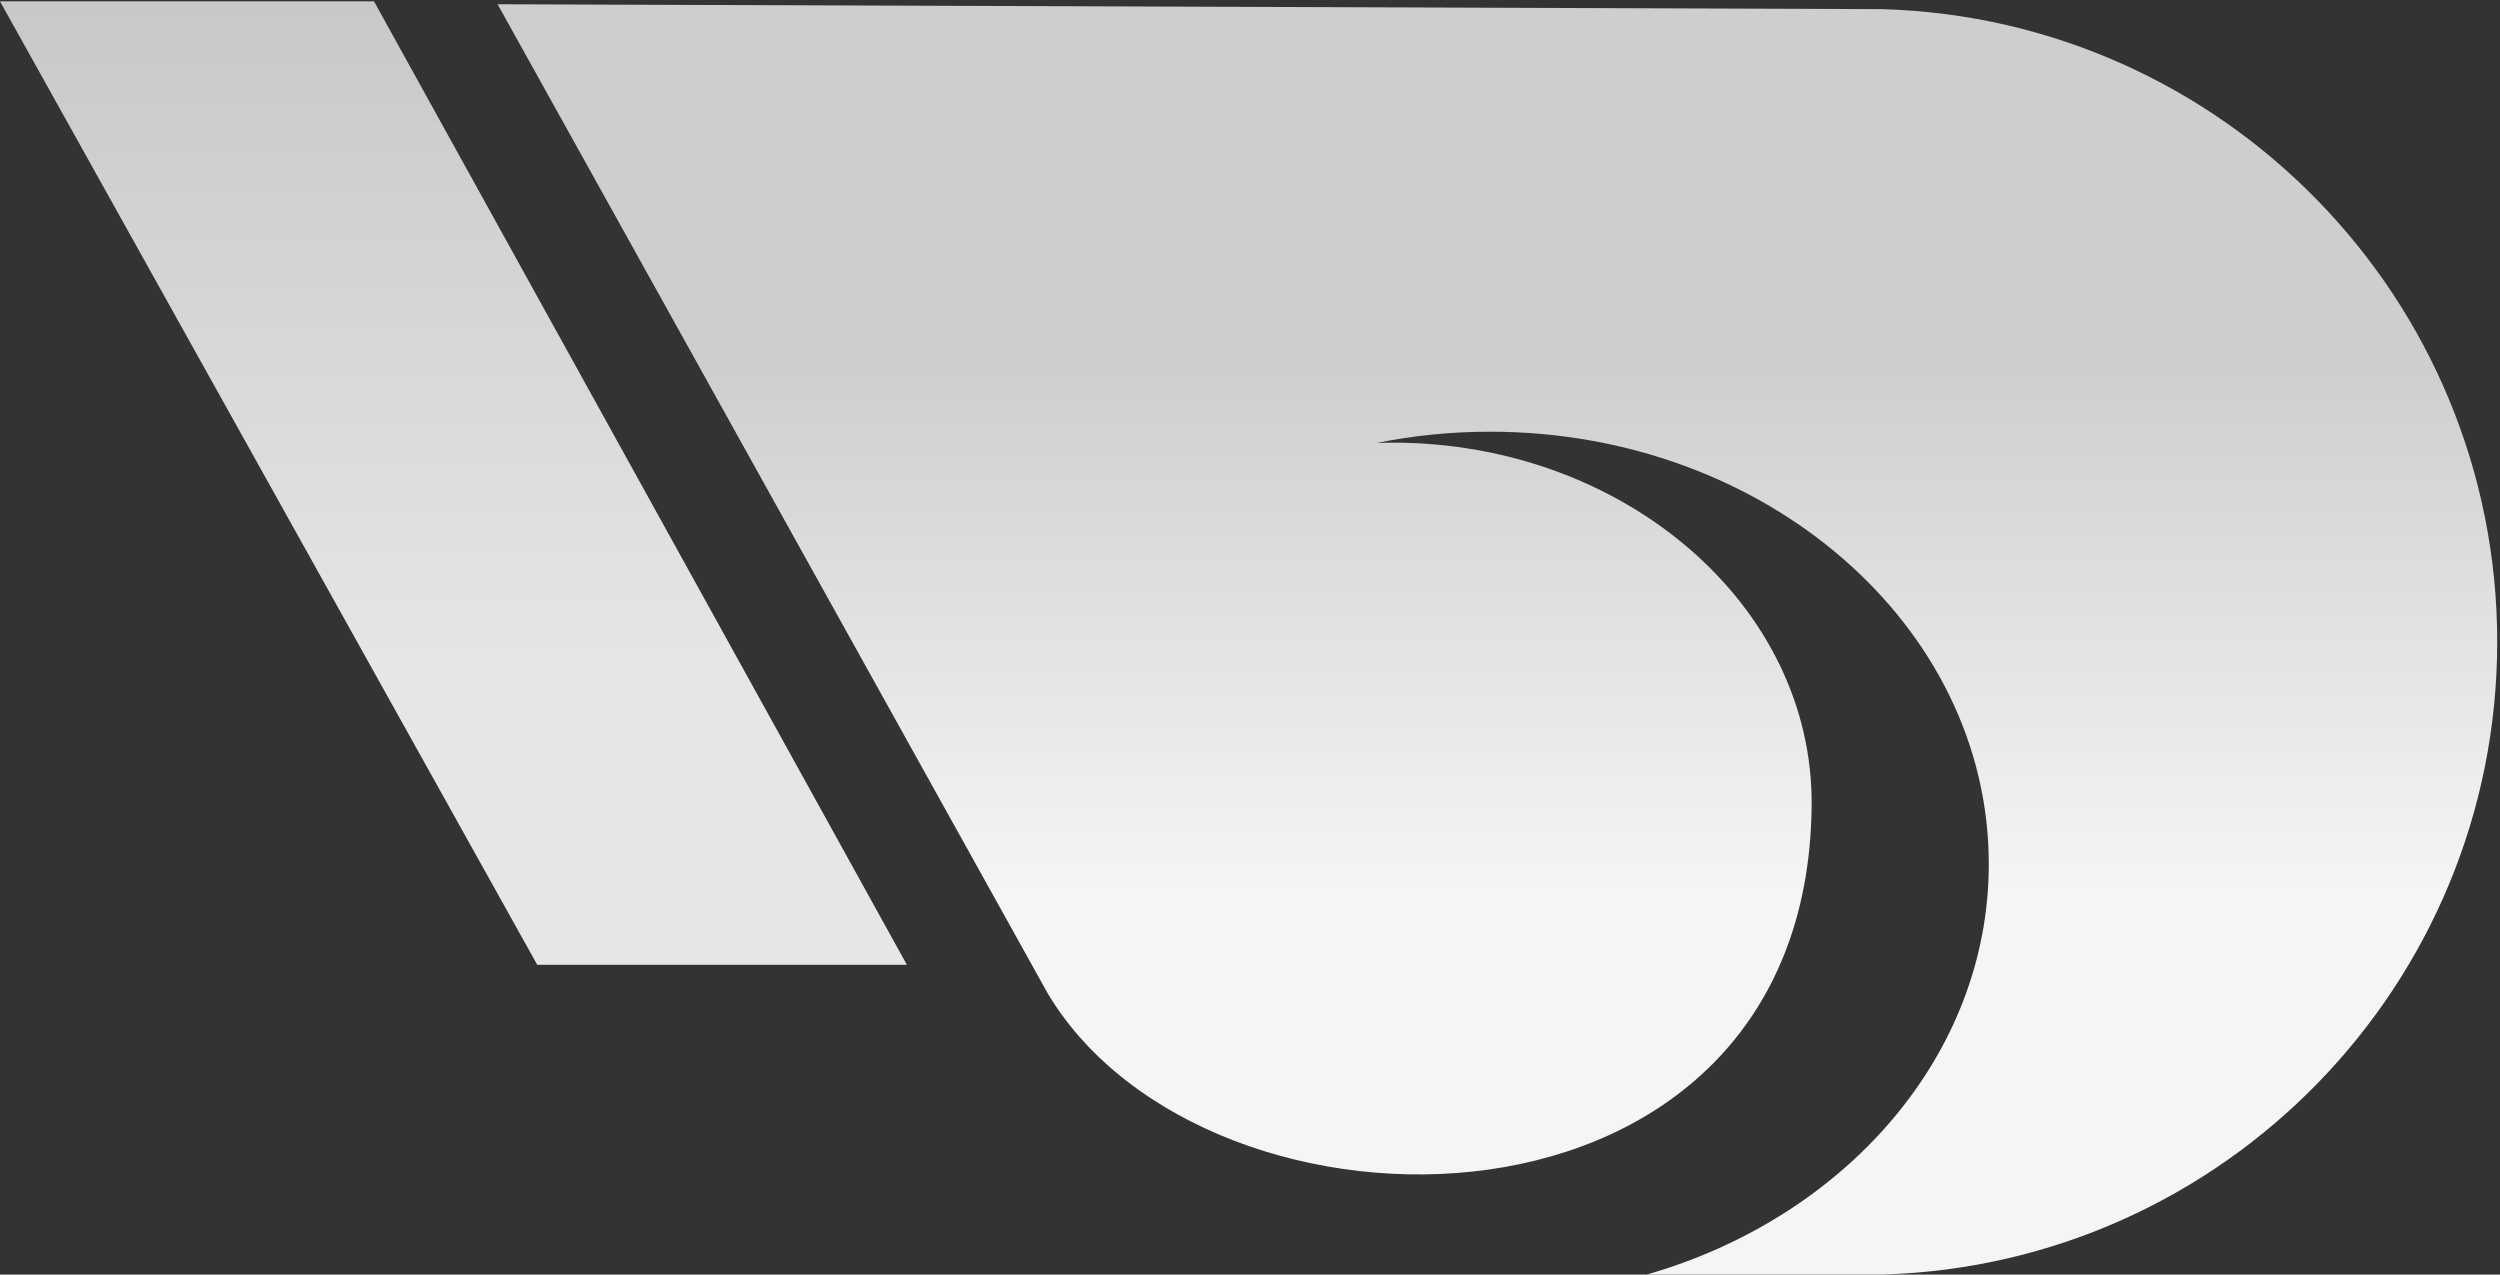
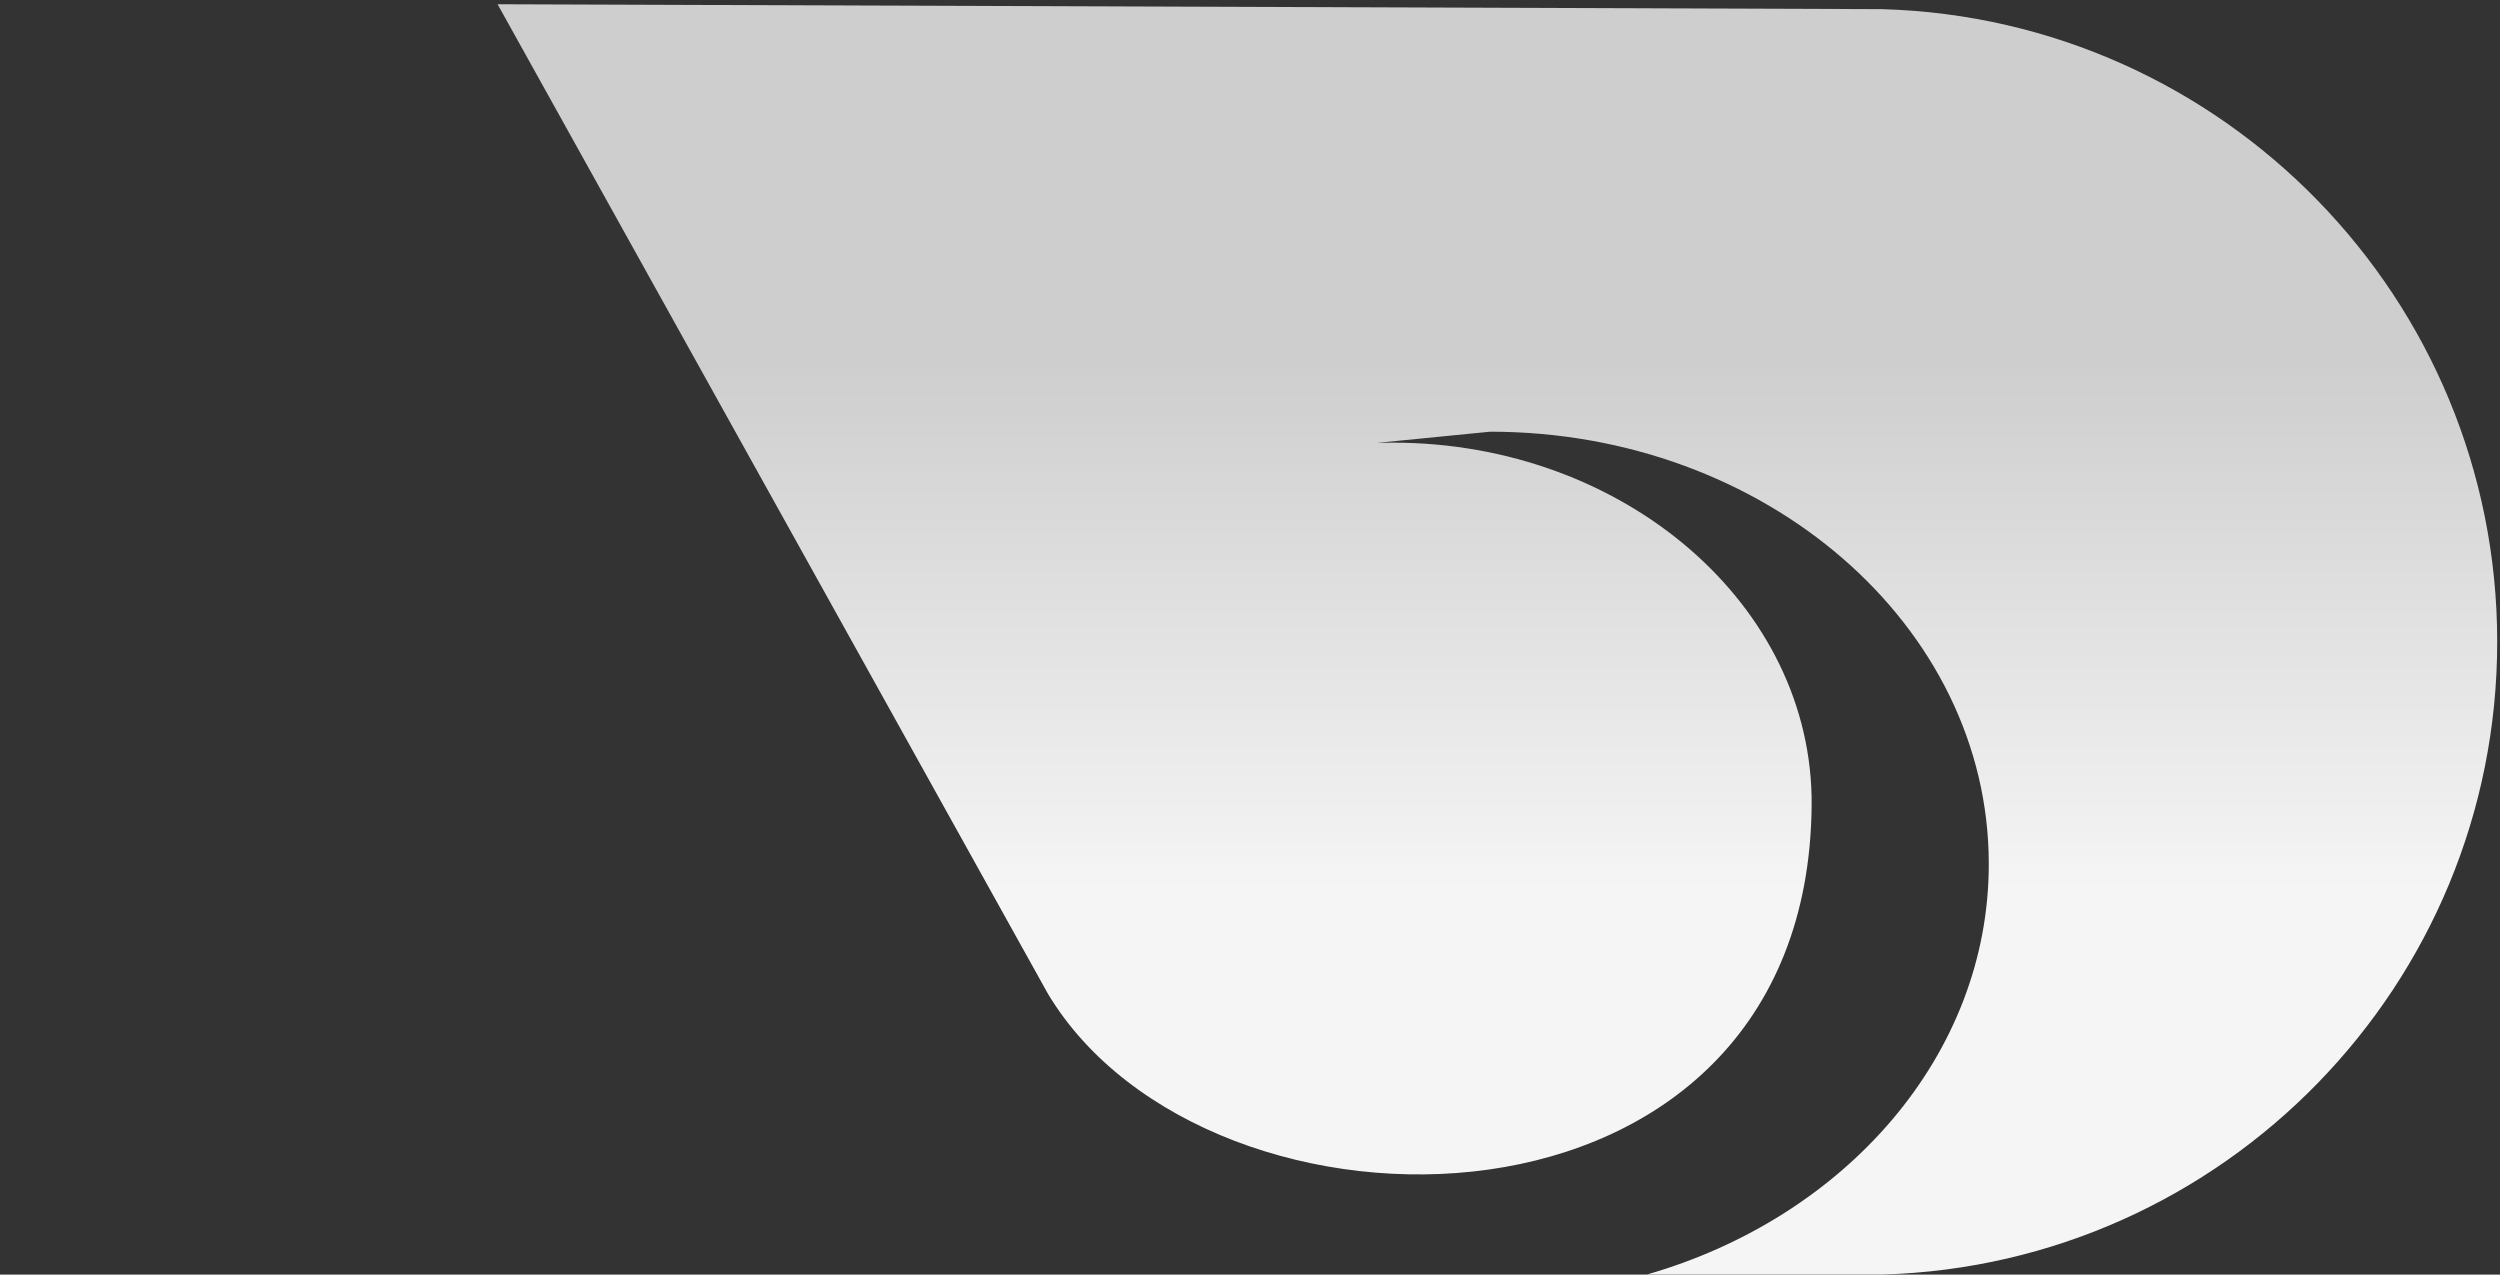
<svg xmlns="http://www.w3.org/2000/svg" viewBox="0 0 863 440" version="1.1">
  <rect x="0" y="0" width="863" height="440" fill="#333333" stroke="none" />
  <defs>
    <linearGradient spreadMethod="pad" id="gradientg" x1="0%" y1="0%" x2="0%" y2="70%">
      <stop offset="0%" style="stop-color:rgb(206, 206, 206);stop-opacity:1;" />
      <stop offset="40%" style="stop-color:rgb(206, 206, 206);stop-opacity:1;" />
      <stop offset="100%" style="stop-color:rgb(245, 245, 245);stop-opacity:1;" />
    </linearGradient>
    <linearGradient spreadMethod="pad" id="gradientf" x1="0%" y1="0%" x2="0%" y2="70%">
      <stop offset="0%" style="stop-color:rgb(200, 200, 200);stop-opacity:1;" />
      <stop offset="100%" style="stop-color:rgb(230, 230, 230);stop-opacity:1;" />
    </linearGradient>
  </defs>
  <title>GUANTE</title>
  <g id="SYMBOLS" stroke="none" stroke-width="1" fill-rule="evenodd">
    <g id="GUANTE" fill="url(#gradientg)">
-       <path d="M171.767,1.464 L361.818,343.177 C417.409,435.389 623.914,434.126 625.377,278.143 L625.377,278.143 C626.026,208.969 560.597,152.801 480.808,152.801 L480.808,152.801 C478.984,152.801 477.161,152.828 475.347,152.882 L475.347,152.882 C487.902,150.357 500.963,149.022 514.393,149.022 L514.393,149.022 C609.392,149.022 686.528,215.896 686.528,298.267 L686.528,298.267 C686.528,364.257 637.011,420.298 568.459,439.98 L568.459,439.98 L649.99,439.98 L649.99,439.962 C767.617,436.48 862.038,339.957 862.038,221.561 L862.038,221.561 C862.038,103.182 767.617,6.659 649.99,3.168 L649.99,3.168 L649.99,3.159 L171.767,1.464 Z" id="Fill-1" />
-       <polygon fill="url(#gradientf)" points="0 0.466 185.456 333.05 313.057 333.05 129.1 0.466" />
+       <path d="M171.767,1.464 L361.818,343.177 C417.409,435.389 623.914,434.126 625.377,278.143 L625.377,278.143 C626.026,208.969 560.597,152.801 480.808,152.801 L480.808,152.801 C478.984,152.801 477.161,152.828 475.347,152.882 L475.347,152.882 L514.393,149.022 C609.392,149.022 686.528,215.896 686.528,298.267 L686.528,298.267 C686.528,364.257 637.011,420.298 568.459,439.98 L568.459,439.98 L649.99,439.98 L649.99,439.962 C767.617,436.48 862.038,339.957 862.038,221.561 L862.038,221.561 C862.038,103.182 767.617,6.659 649.99,3.168 L649.99,3.168 L649.99,3.159 L171.767,1.464 Z" id="Fill-1" />
    </g>
  </g>
</svg>